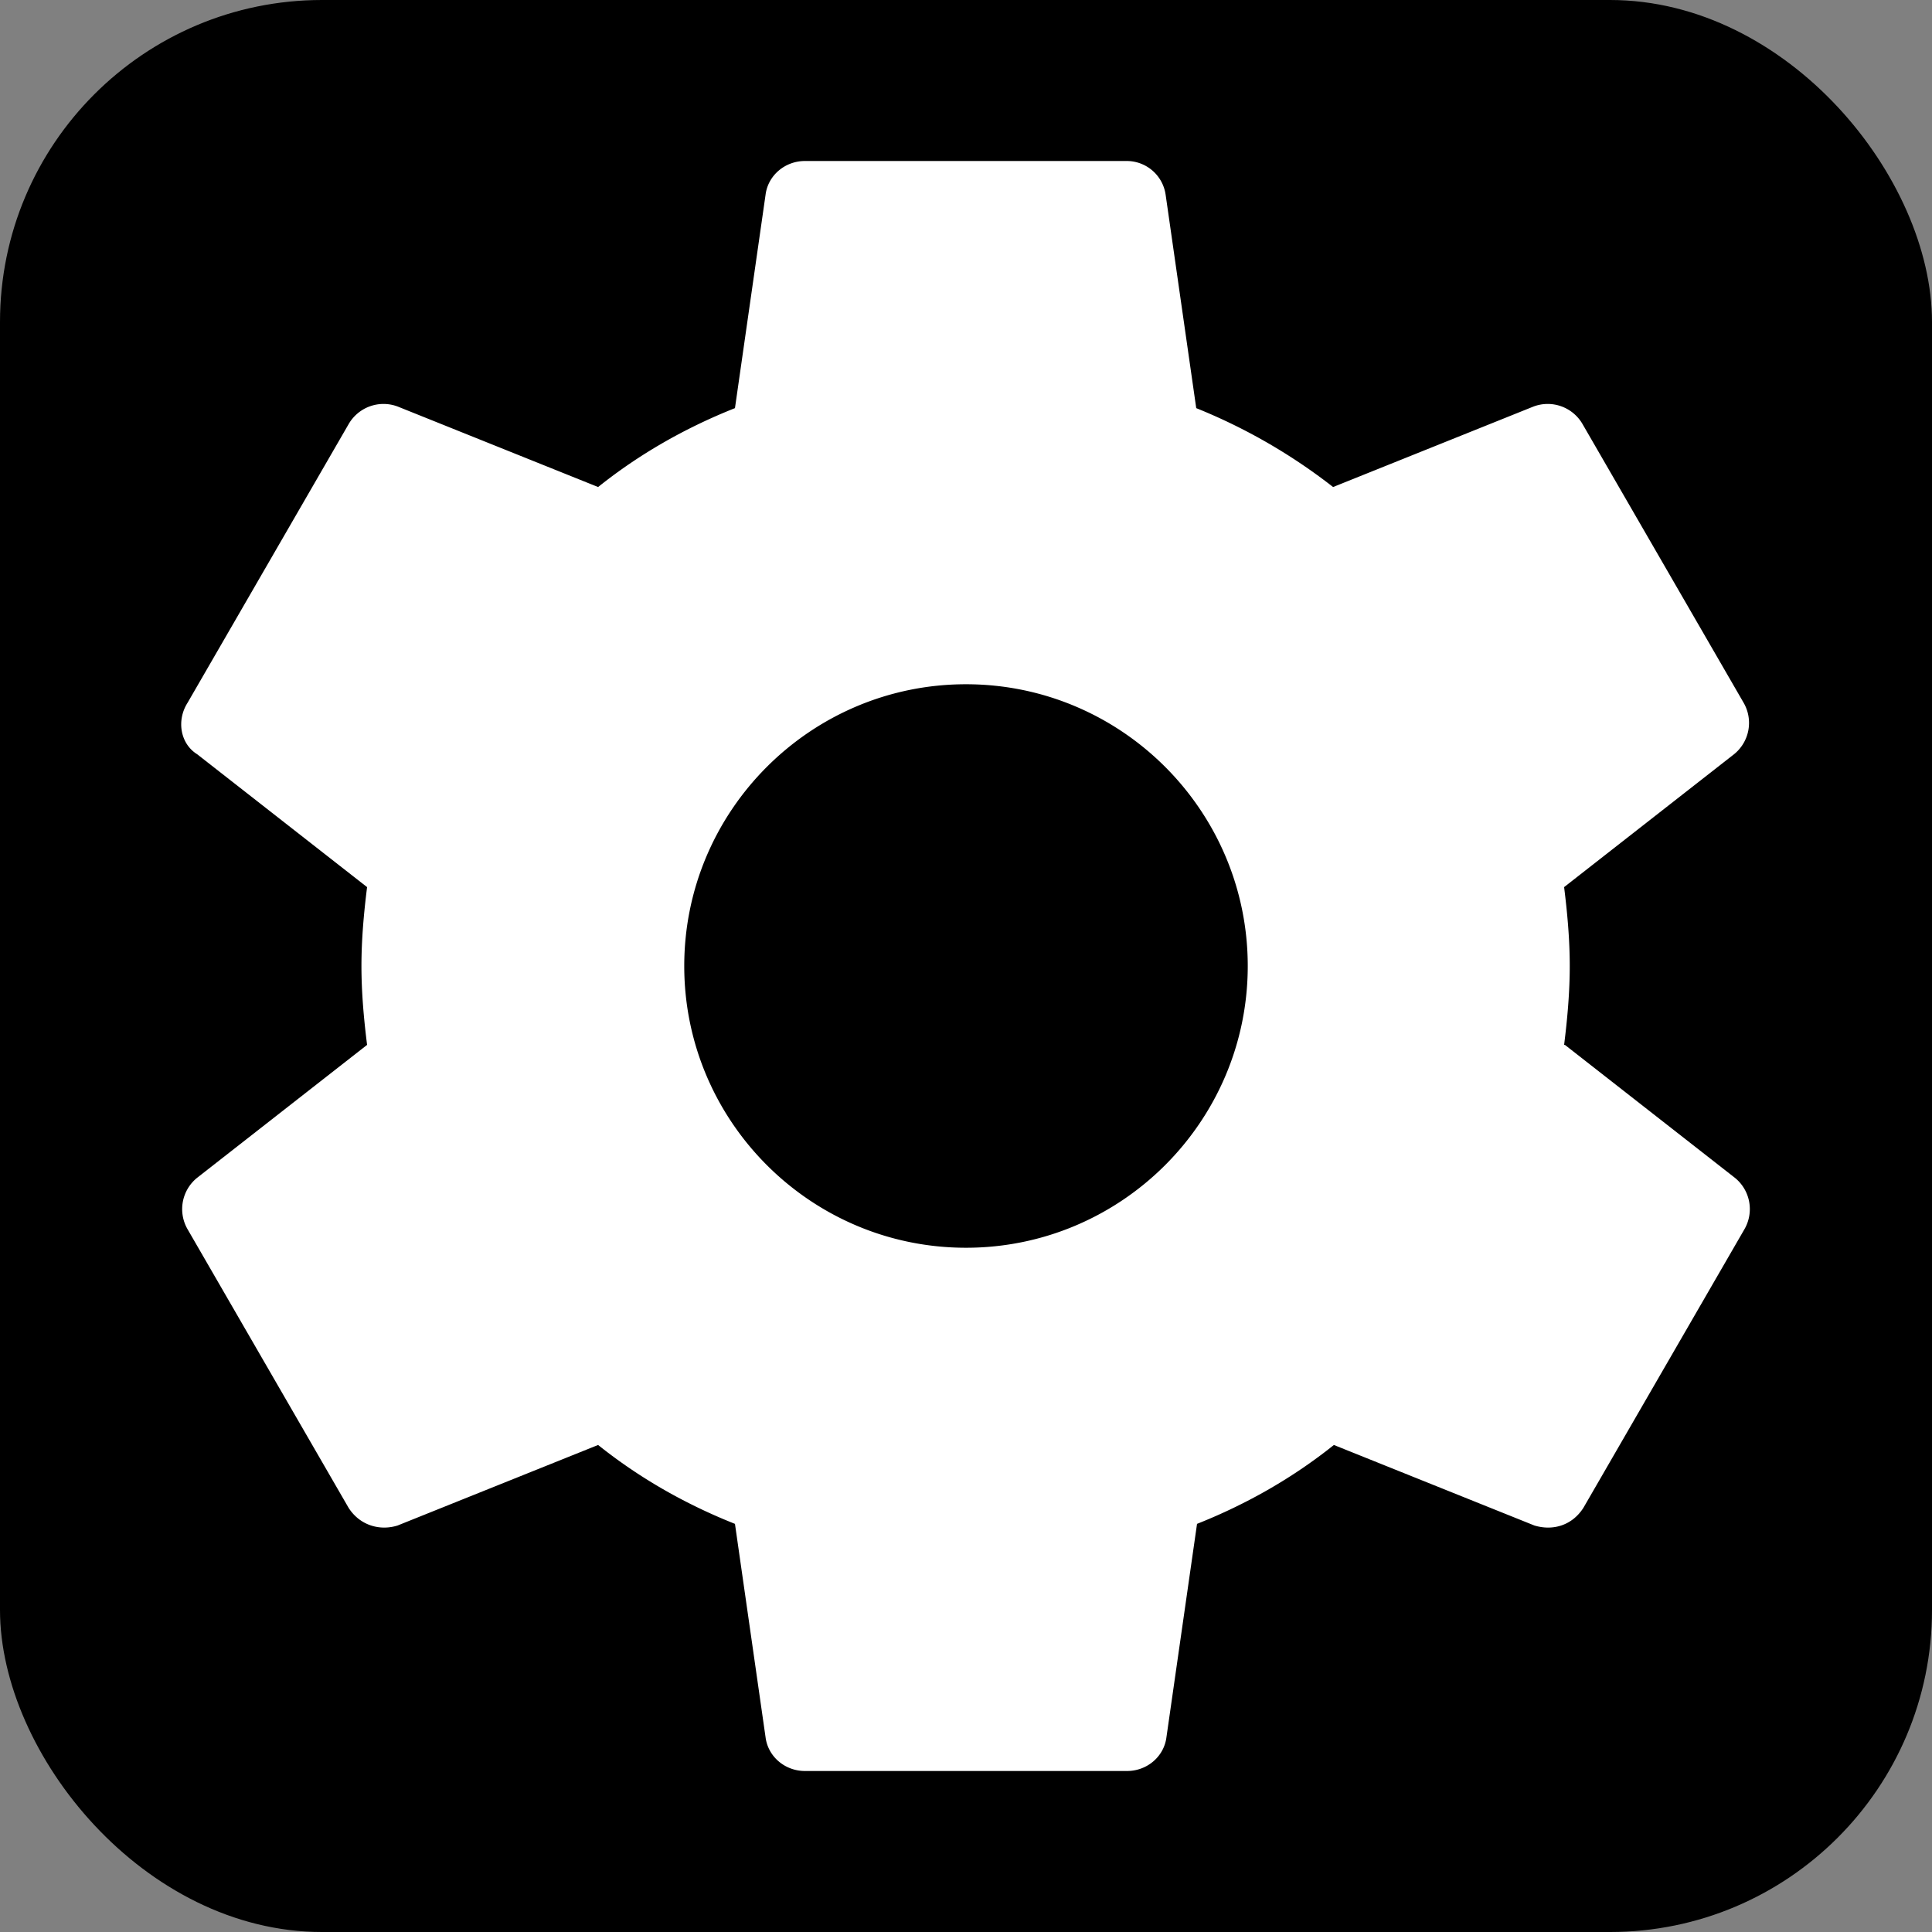
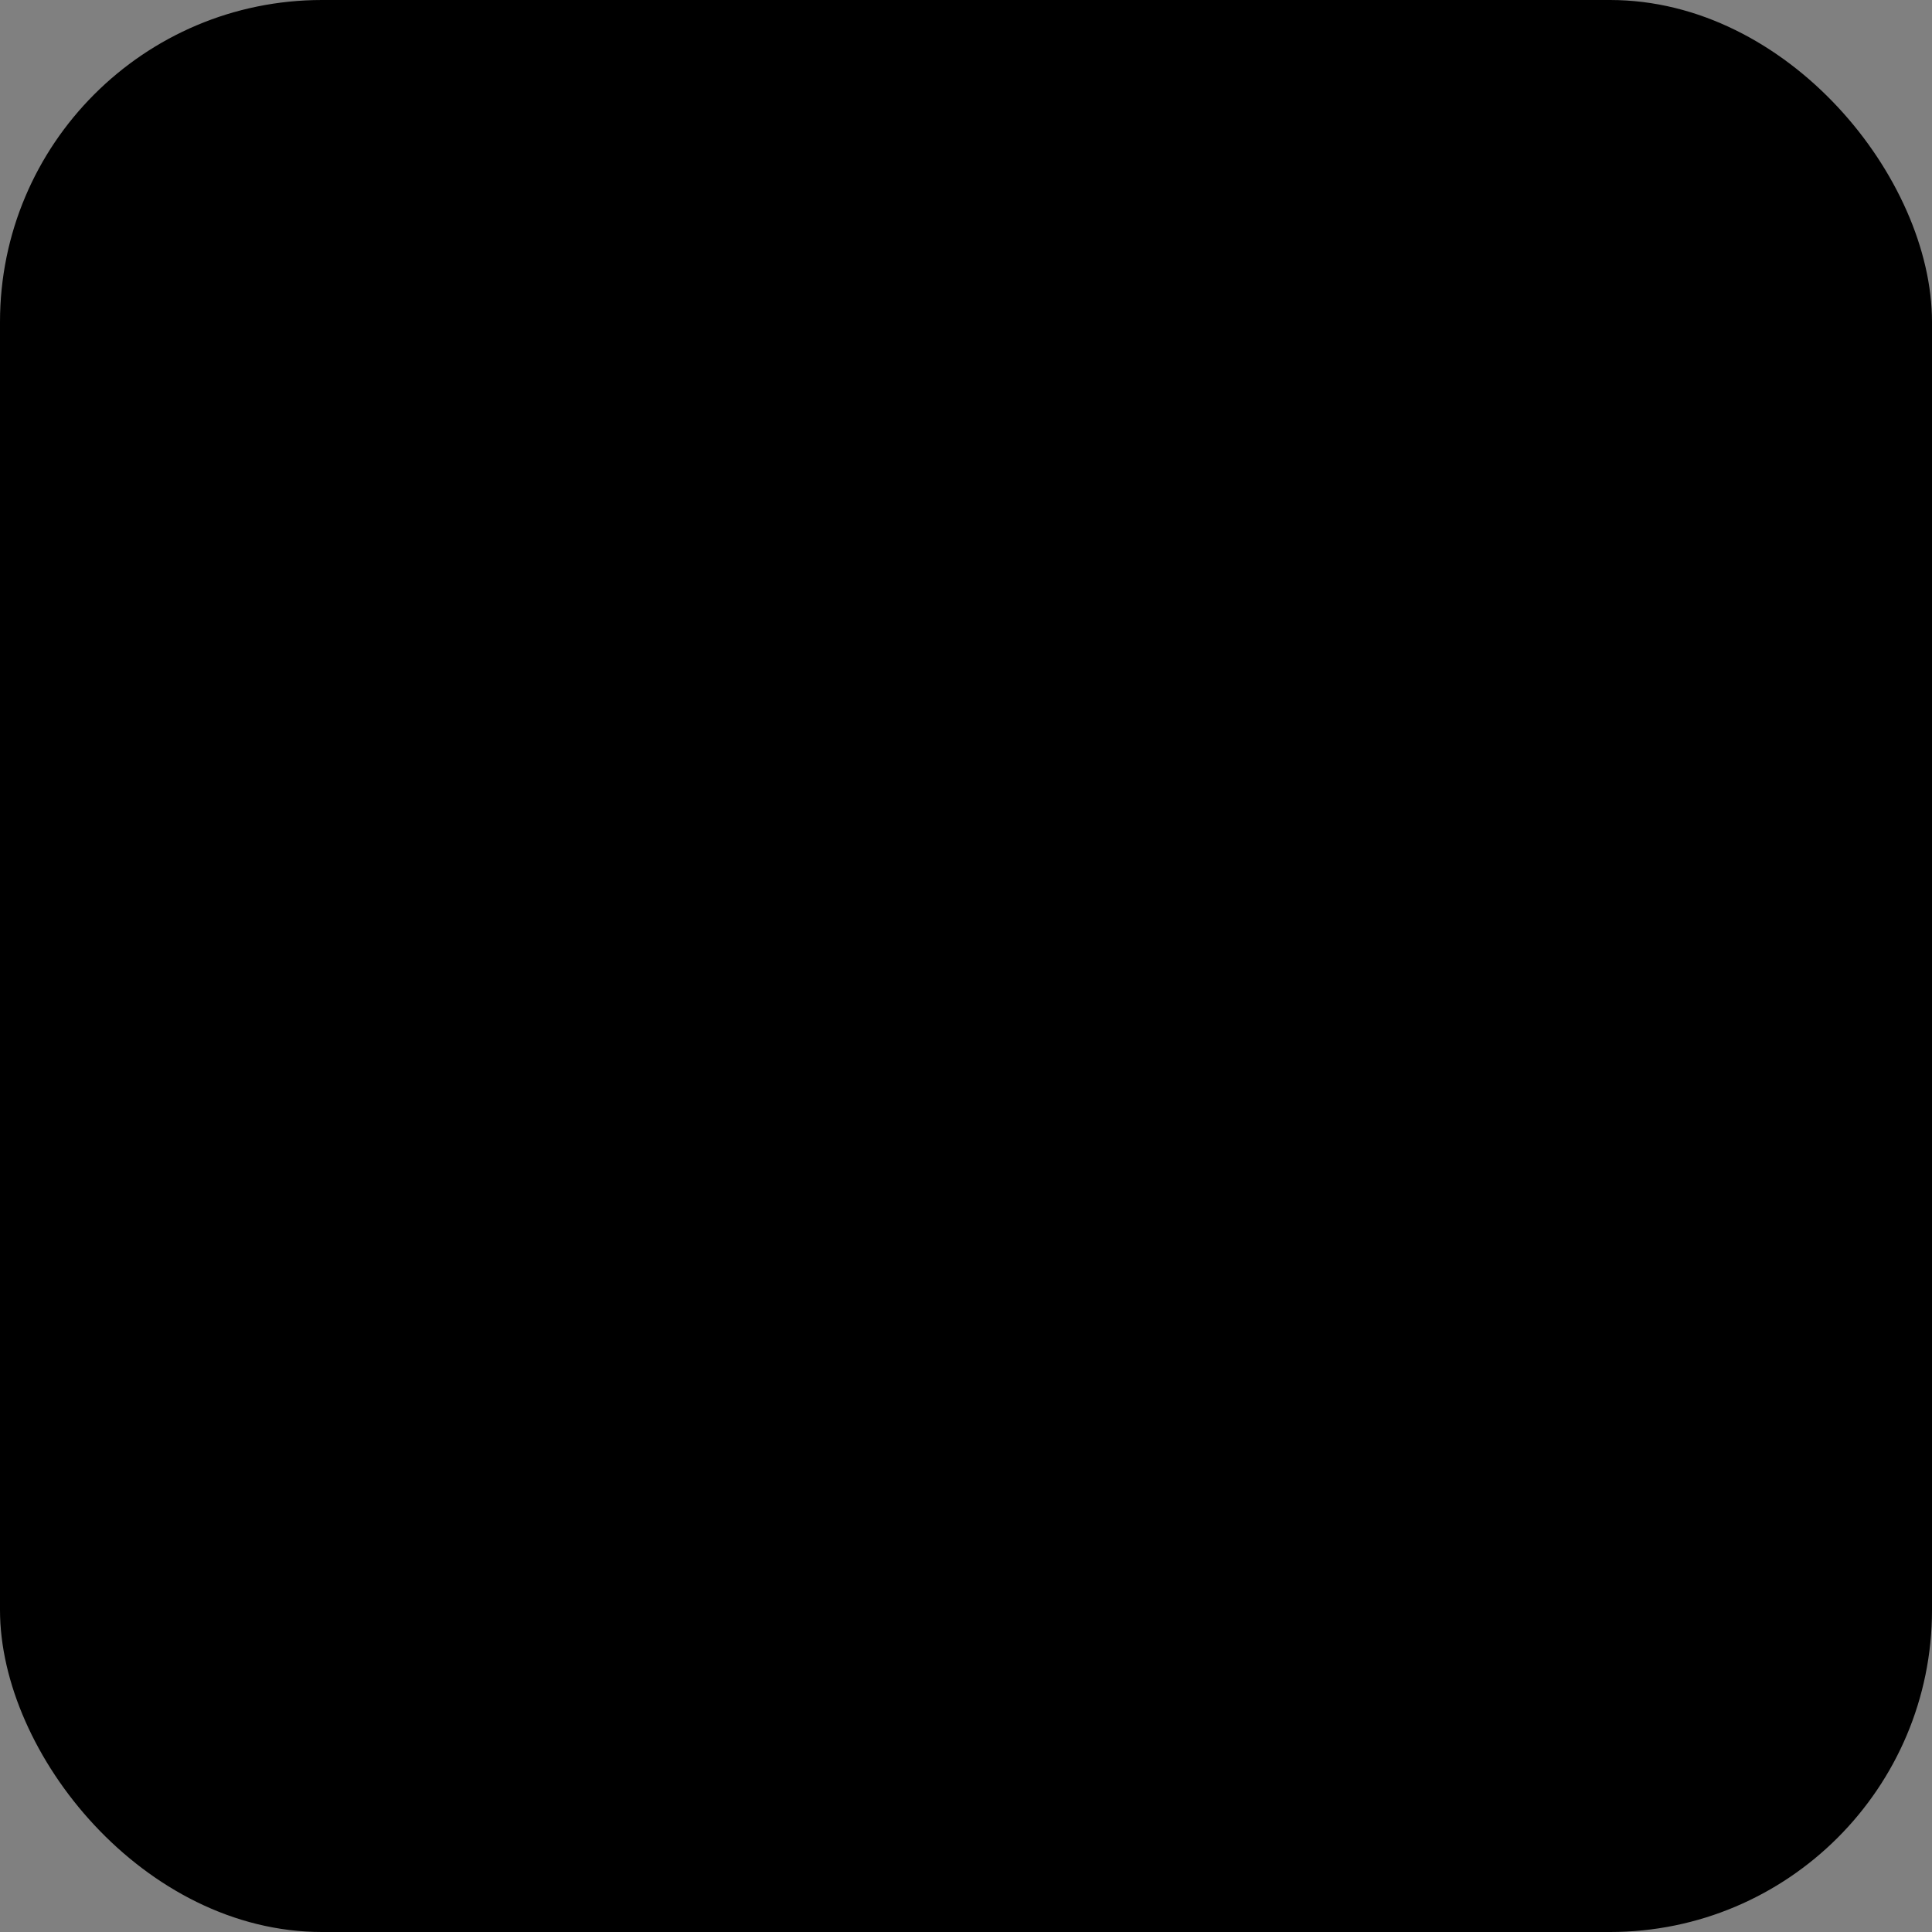
<svg xmlns="http://www.w3.org/2000/svg" width="512" height="512" viewBox="0 0 24 24">
  <rect x="0" y="0" width="24" height="24" fill="#808080" stroke="none" />
  <rect width="24" height="24" rx="4" fill="black" />
-   <path fill="#FFFFFF" d="M19.43 12.98c.04-.32.07-.65.07-.98s-.03-.66-.07-.98l2.11-1.65a.5.5 0 0 0 .12-.64l-2-3.46a.5.5 0 0 0-.61-.22l-2.49 1a7.028 7.028 0 0 0-1.7-.98l-.38-2.65A.488.488 0 0 0 14 2h-4c-.25 0-.46.18-.49.42l-.38 2.65c-.63.25-1.2.58-1.7.98l-2.49-1a.5.5 0 0 0-.61.22l-2 3.46c-.14.22-.09.51.12.64l2.11 1.65c-.04.32-.07.65-.07.98s.03.66.07.98l-2.11 1.65a.5.5 0 0 0-.12.64l2 3.46c.14.22.39.29.61.22l2.49-1c.5.4 1.07.73 1.7.98l.38 2.65c.03.24.24.42.49.42h4c.25 0 .46-.18.49-.42l.38-2.65c.63-.25 1.2-.58 1.7-.98l2.49 1c.23.07.47 0 .61-.22l2-3.46a.5.5 0 0 0-.12-.64l-2.11-1.65zM12 15.5c-1.93 0-3.5-1.57-3.5-3.5S10.07 8.5 12 8.5s3.5 1.57 3.5 3.5s-1.57 3.5-3.5 3.5z" />
</svg>